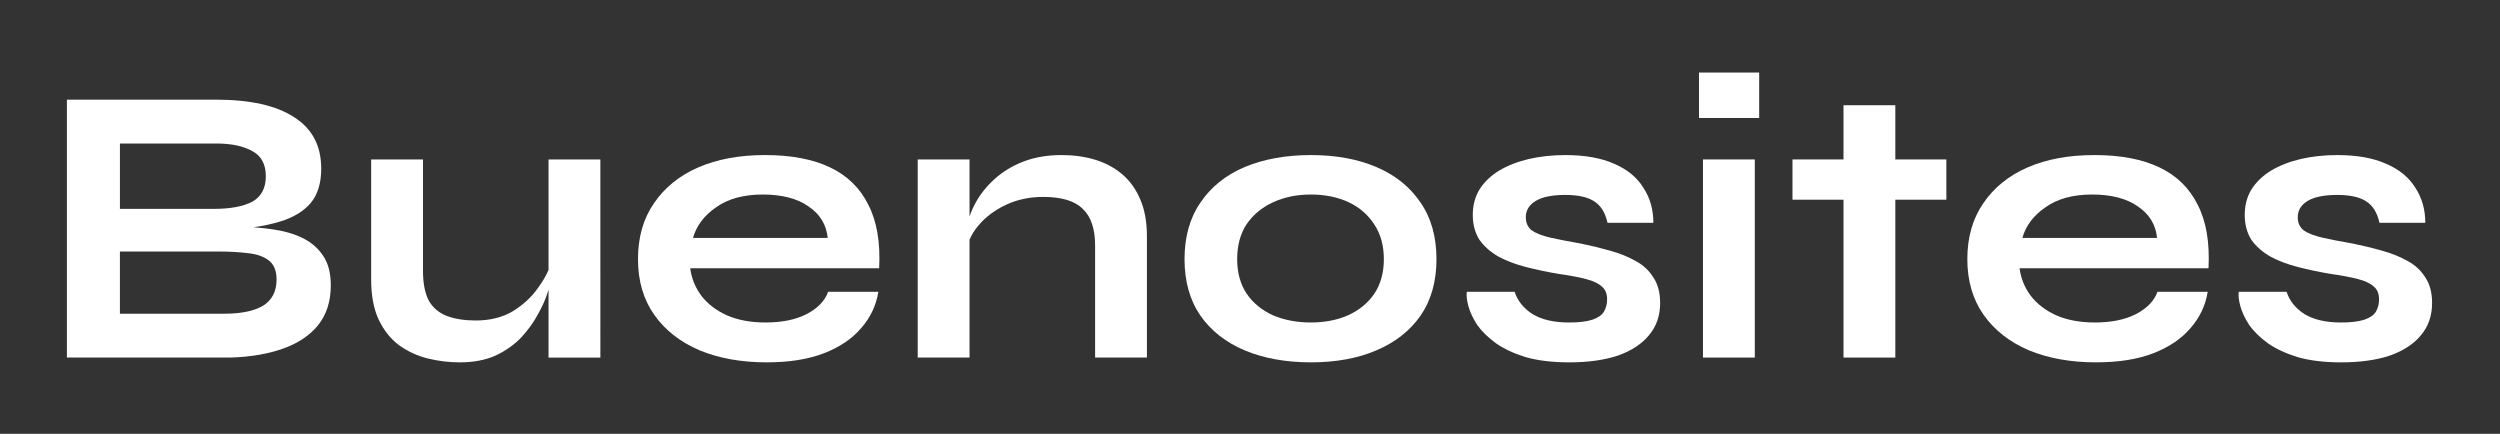
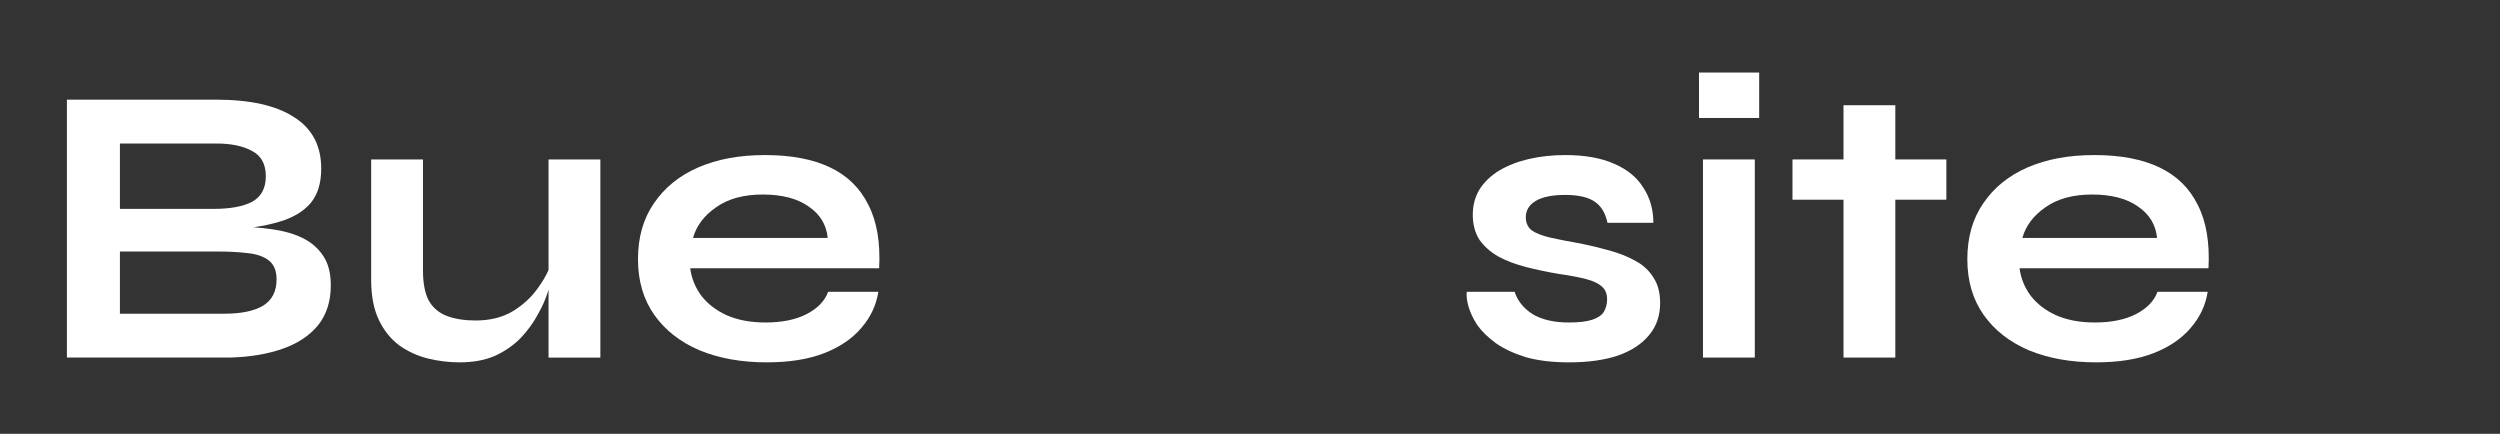
<svg xmlns="http://www.w3.org/2000/svg" id="Camada_1" data-name="Camada 1" viewBox="0 0 1920 333.16">
  <rect x="0" y="0" width="1920" height="333.16" fill="#333333" stroke="none" />
  <defs>
    <style>      .cls-1 {        fill: #fff;      }    </style>
  </defs>
  <path class="cls-1" d="M637.53,128.58c-13.26-6.33-29.9-9.49-49.9-9.49s-36.74,3.16-51.43,9.49c-14.49,6.32-25.82,15.51-33.98,27.55-8.17,11.84-12.25,26.12-12.25,42.86s4.18,31.02,12.55,42.86c8.37,11.84,20,20.92,34.9,27.25,14.9,6.12,32.05,9.18,51.43,9.18,17.35,0,32.05-2.35,44.09-7.04s21.53-11.12,28.47-19.29c7.14-8.16,11.53-17.45,13.16-27.86h-38.57c-2.45,6.94-7.96,12.66-16.53,17.15-8.37,4.28-18.88,6.43-31.53,6.43-11.43,0-21.33-1.84-29.7-5.51-8.16-3.68-14.69-8.68-19.59-15.01-4.7-6.32-7.55-13.36-8.57-21.12h145.11c1.02-19.8-1.74-36.02-8.27-48.68-6.33-12.85-16.12-22.45-29.39-28.77ZM532.22,182.76c2.65-9.38,8.57-17.24,17.75-23.57,9.19-6.53,21.13-9.8,35.82-9.8s26.64,3.07,35.21,9.19c8.78,5.92,13.67,13.98,14.69,24.18h-103.47Z" />
  <path class="cls-1" d="M232.31,182.76c-6.73-3.26-14.59-5.51-23.57-6.73-4.53-.64-9.23-1.13-14.09-1.49,7.41-1.03,14.15-2.48,20.21-4.33,10.2-3.06,18.06-7.75,23.57-14.08,5.51-6.53,8.27-15.41,8.27-26.63,0-17.56-6.94-30.72-20.82-39.5-13.67-8.98-33.78-13.47-60.31-13.47H51.38v198.08h125.21c15.31-.41,28.78-2.66,40.41-6.74,11.64-4.08,20.72-10.1,27.25-18.06,6.53-8.16,9.8-18.37,9.8-30.61,0-9.39-1.94-16.94-5.82-22.66-3.88-5.92-9.18-10.51-15.92-13.78ZM92.1,110.21h74.08c11.43,0,20.62,1.94,27.56,5.81,6.94,3.68,10.41,10.11,10.41,19.29s-3.47,15.72-10.41,19.6c-6.94,3.67-16.84,5.51-29.7,5.51h-71.94v-50.21ZM202,234.81c-6.94,4.08-16.84,6.12-29.69,6.12h-80.21v-47.76h76.23c7.75,0,15,.41,21.73,1.23,6.74.61,12.15,2.45,16.23,5.51,4.08,3.06,6.12,7.96,6.12,14.69,0,9.19-3.47,15.92-10.41,20.21Z" />
  <path class="cls-1" d="M1658.47,128.58c-13.26-6.33-29.9-9.49-49.9-9.49s-36.74,3.16-51.43,9.49c-14.49,6.32-25.82,15.51-33.98,27.55-8.17,11.84-12.25,26.12-12.25,42.86s4.18,31.02,12.55,42.86c8.37,11.84,20,20.92,34.9,27.25,14.9,6.12,32.05,9.18,51.43,9.18,17.35,0,32.05-2.35,44.09-7.04,12.04-4.69,21.53-11.12,28.47-19.29,7.14-8.16,11.53-17.45,13.16-27.86h-38.57c-2.45,6.94-7.96,12.66-16.53,17.15-8.37,4.28-18.88,6.43-31.53,6.43-11.43,0-21.33-1.84-29.7-5.51-8.16-3.68-14.69-8.68-19.59-15.01-4.7-6.32-7.55-13.36-8.57-21.12h145.11c1.02-19.8-1.74-36.02-8.27-48.68-6.33-12.85-16.12-22.45-29.39-28.77ZM1553.16,182.76c2.65-9.38,8.57-17.24,17.75-23.57,9.19-6.53,21.13-9.8,35.82-9.8s26.64,3.07,35.21,9.19c8.78,5.92,13.67,13.98,14.69,24.18h-103.47Z" />
-   <path class="cls-1" d="M1862.63,213.07c-3.27-5.3-7.75-9.49-13.47-12.55-5.72-3.27-12.25-5.92-19.59-7.96-7.14-2.04-14.7-3.88-22.66-5.51-9.39-1.63-17.24-3.16-23.57-4.59-6.12-1.43-10.81-3.27-14.08-5.51-3.06-2.45-4.59-5.82-4.59-10.11,0-5.3,2.54-9.49,7.65-12.55,5.1-3.06,12.65-4.59,22.65-4.59s17.76,1.74,22.66,5.21c4.9,3.26,8.16,8.67,9.79,16.22h35.21c0-10.2-2.55-19.18-7.65-26.94-4.9-7.96-12.35-14.08-22.35-18.37-10-4.49-22.56-6.73-37.66-6.73-10,0-19.38,1.02-28.16,3.06-8.57,2.04-16.13,5-22.66,8.88-6.33,3.87-11.32,8.67-15,14.38-3.46,5.72-5.2,12.25-5.2,19.6s1.74,13.98,5.2,19.28c3.68,5.11,8.57,9.39,14.7,12.86,6.12,3.27,13.16,5.92,21.12,7.96,7.96,2.04,16.23,3.78,24.8,5.21,8.57,1.22,15.61,2.55,21.12,3.98s9.59,3.36,12.25,5.81c2.65,2.25,3.98,5.51,3.98,9.8,0,3.47-.82,6.63-2.45,9.49-1.63,2.65-4.59,4.69-8.88,6.12s-10.31,2.15-18.06,2.15c-11.43,0-20.72-2.15-27.86-6.43-6.94-4.49-11.53-10.21-13.78-17.15h-36.73c-.41,2.86,0,6.53,1.22,11.02,1.23,4.49,3.47,9.29,6.74,14.39,3.46,4.9,8.26,9.6,14.38,14.09,6.13,4.28,13.78,7.85,22.97,10.71,9.39,2.65,20.51,3.98,33.36,3.98,14.49,0,26.95-1.73,37.35-5.2,10.41-3.68,18.37-8.88,23.88-15.62,5.72-6.73,8.58-15,8.58-24.79,0-7.96-1.74-14.5-5.21-19.6Z" />
  <path class="cls-1" d="M1256.31,200.52c-5.72-3.27-12.25-5.92-19.6-7.96-7.14-2.04-14.69-3.88-22.65-5.51-9.39-1.63-17.25-3.16-23.58-4.59-6.12-1.43-10.81-3.27-14.08-5.51-3.06-2.45-4.59-5.82-4.59-10.11,0-5.3,2.55-9.49,7.65-12.55,5.11-3.06,12.65-4.59,22.66-4.59s17.75,1.74,22.65,5.21c4.9,3.26,8.17,8.67,9.8,16.22h35.21c0-10.2-2.55-19.18-7.66-26.94-4.9-7.96-12.34-14.08-22.35-18.37-10-4.49-22.55-6.73-37.65-6.73-10.01,0-19.39,1.02-28.17,3.06-8.57,2.04-16.12,5-22.65,8.88-6.33,3.87-11.33,8.67-15,14.38-3.47,5.72-5.21,12.25-5.21,19.6s1.74,13.98,5.21,19.28c3.67,5.11,8.57,9.39,14.69,12.86,6.12,3.27,13.17,5.92,21.13,7.96,7.96,2.04,16.22,3.78,24.79,5.21,8.58,1.22,15.62,2.55,21.13,3.98s9.59,3.36,12.24,5.81c2.66,2.25,3.98,5.51,3.98,9.8,0,3.47-.82,6.63-2.45,9.49-1.63,2.65-4.59,4.69-8.87,6.12-4.29,1.43-10.31,2.15-18.07,2.15-11.42,0-20.72-2.15-27.86-6.43-6.94-4.49-11.53-10.21-13.77-17.15h-36.74c-.4,2.86,0,6.53,1.23,11.02,1.22,4.49,3.46,9.29,6.73,14.39,3.47,4.9,8.27,9.6,14.39,14.09,6.12,4.28,13.78,7.85,22.96,10.71,9.39,2.65,20.51,3.98,33.37,3.98,14.49,0,26.94-1.73,37.35-5.2,10.41-3.68,18.37-8.88,23.88-15.62,5.72-6.73,8.57-15,8.57-24.79,0-7.96-1.74-14.5-5.2-19.6-3.27-5.3-7.76-9.49-13.47-12.55Z" />
-   <path class="cls-1" d="M1056.98,128.27c-14.29-6.12-31.03-9.18-50.21-9.18s-36.12,3.06-50.82,9.18c-14.49,6.12-25.82,15.21-33.98,27.25-8.17,11.84-12.25,26.33-12.25,43.47s4.08,31.63,12.25,43.47c8.16,11.64,19.49,20.51,33.98,26.64,14.7,6.12,31.63,9.18,50.82,9.18s35.92-3.06,50.21-9.18c14.49-6.13,25.81-15,33.98-26.64,8.16-11.84,12.25-26.33,12.25-43.47s-4.09-31.63-12.25-43.47c-8.17-12.04-19.49-21.13-33.98-27.25ZM1055.45,225.62c-4.9,7.15-11.64,12.66-20.21,16.54-8.37,3.67-17.86,5.51-28.47,5.51s-20.51-1.84-29.08-5.51c-8.57-3.88-15.31-9.39-20.21-16.54-4.9-7.34-7.34-16.22-7.34-26.63s2.44-19.59,7.34-26.94c5.1-7.35,11.94-12.96,20.51-16.84,8.58-3.88,18.17-5.82,28.78-5.82s20.41,1.94,28.78,5.82c8.36,3.88,15,9.59,19.9,17.15,4.9,7.34,7.35,16.22,7.35,26.63s-2.45,19.29-7.35,26.63Z" />
  <rect class="cls-1" x="1307.88" y="122.45" width="39.8" height="152.16" />
  <rect class="cls-1" x="1304.82" y="55.71" width="46.23" height="34.9" />
  <path class="cls-1" d="M421.28,207.34c-1.97,4.52-4.72,9.19-8.26,14-4.9,6.94-11.33,12.86-19.29,17.75-7.96,4.7-17.45,7.05-28.47,7.05-8.37,0-15.61-1.13-21.74-3.37-6.12-2.25-10.81-6.12-14.08-11.64-3.06-5.71-4.59-13.47-4.59-23.26v-85.42h-39.8v92.15c0,12.45,1.94,22.76,5.82,30.92,3.88,8.17,9.08,14.7,15.61,19.6,6.53,4.69,13.78,8.06,21.74,10.1,8.16,2.04,16.43,3.06,24.79,3.06,10.62,0,19.8-1.73,27.56-5.2,7.75-3.68,14.28-8.27,19.59-13.78,5.31-5.72,9.59-11.63,12.86-17.76,3.47-6.12,6.02-11.83,7.65-17.14.21-.73.42-1.44.61-2.12v52.33h39.8V122.45h-39.8v84.89Z" />
-   <path class="cls-1" d="M862.16,134.09c-5.92-5.11-12.86-8.88-20.82-11.33-7.96-2.45-16.63-3.67-26.02-3.67-10.82,0-20.51,1.63-29.08,4.89-8.58,3.27-16.03,7.76-22.35,13.47-6.13,5.52-11.02,11.64-14.7,18.37-1.88,3.45-3.41,6.95-4.59,10.5v-43.87h-39.8v152.16h39.8v-90.47c1.56-3.83,3.91-7.56,7.04-11.17,5.31-6.33,12.25-11.53,20.82-15.62,8.57-4.08,18.16-6.12,28.78-6.12,14.08,0,24.18,3.06,30.31,9.19,6.32,5.91,9.49,15.3,9.49,28.16v86.03h39.79v-93.07c0-10.82-1.63-20.1-4.89-27.86-3.27-7.96-7.86-14.49-13.78-19.59Z" />
  <polygon class="cls-1" points="1455.61 80.82 1415.81 80.82 1415.81 122.45 1376.63 122.45 1376.63 153.37 1415.81 153.37 1415.81 274.61 1455.61 274.61 1455.61 153.37 1494.8 153.37 1494.8 122.45 1455.61 122.45 1455.61 80.82" />
</svg>